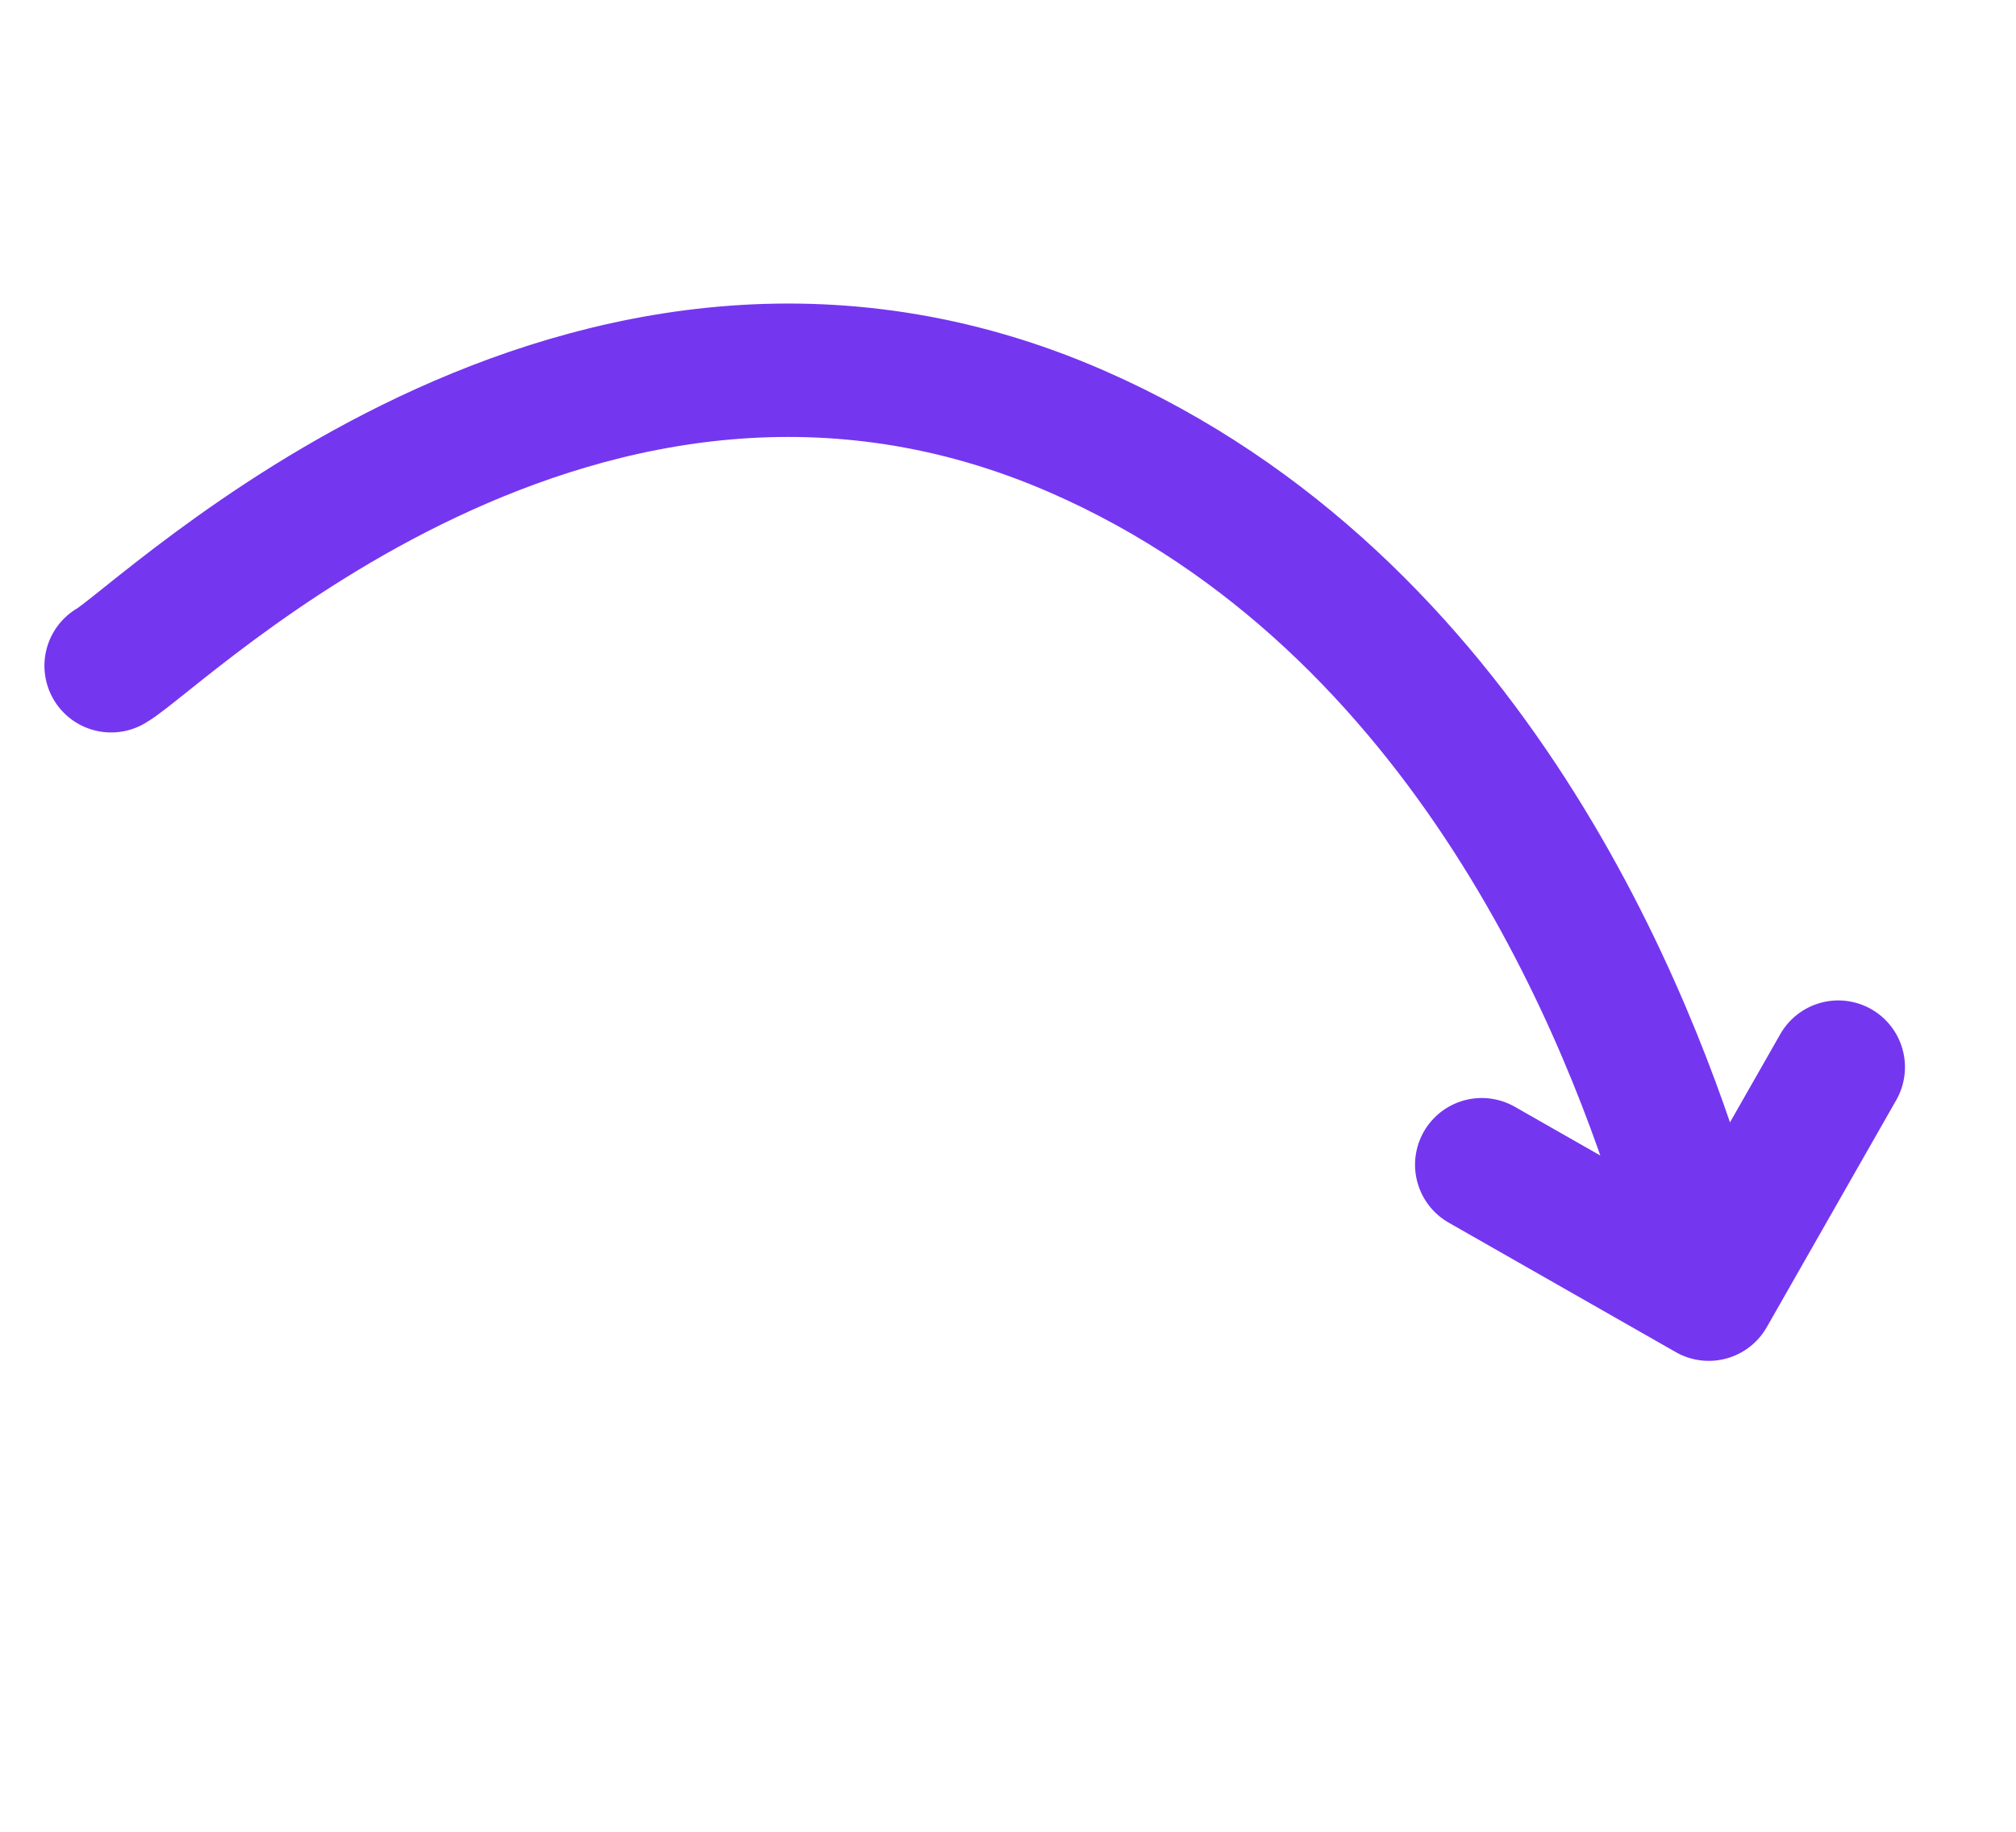
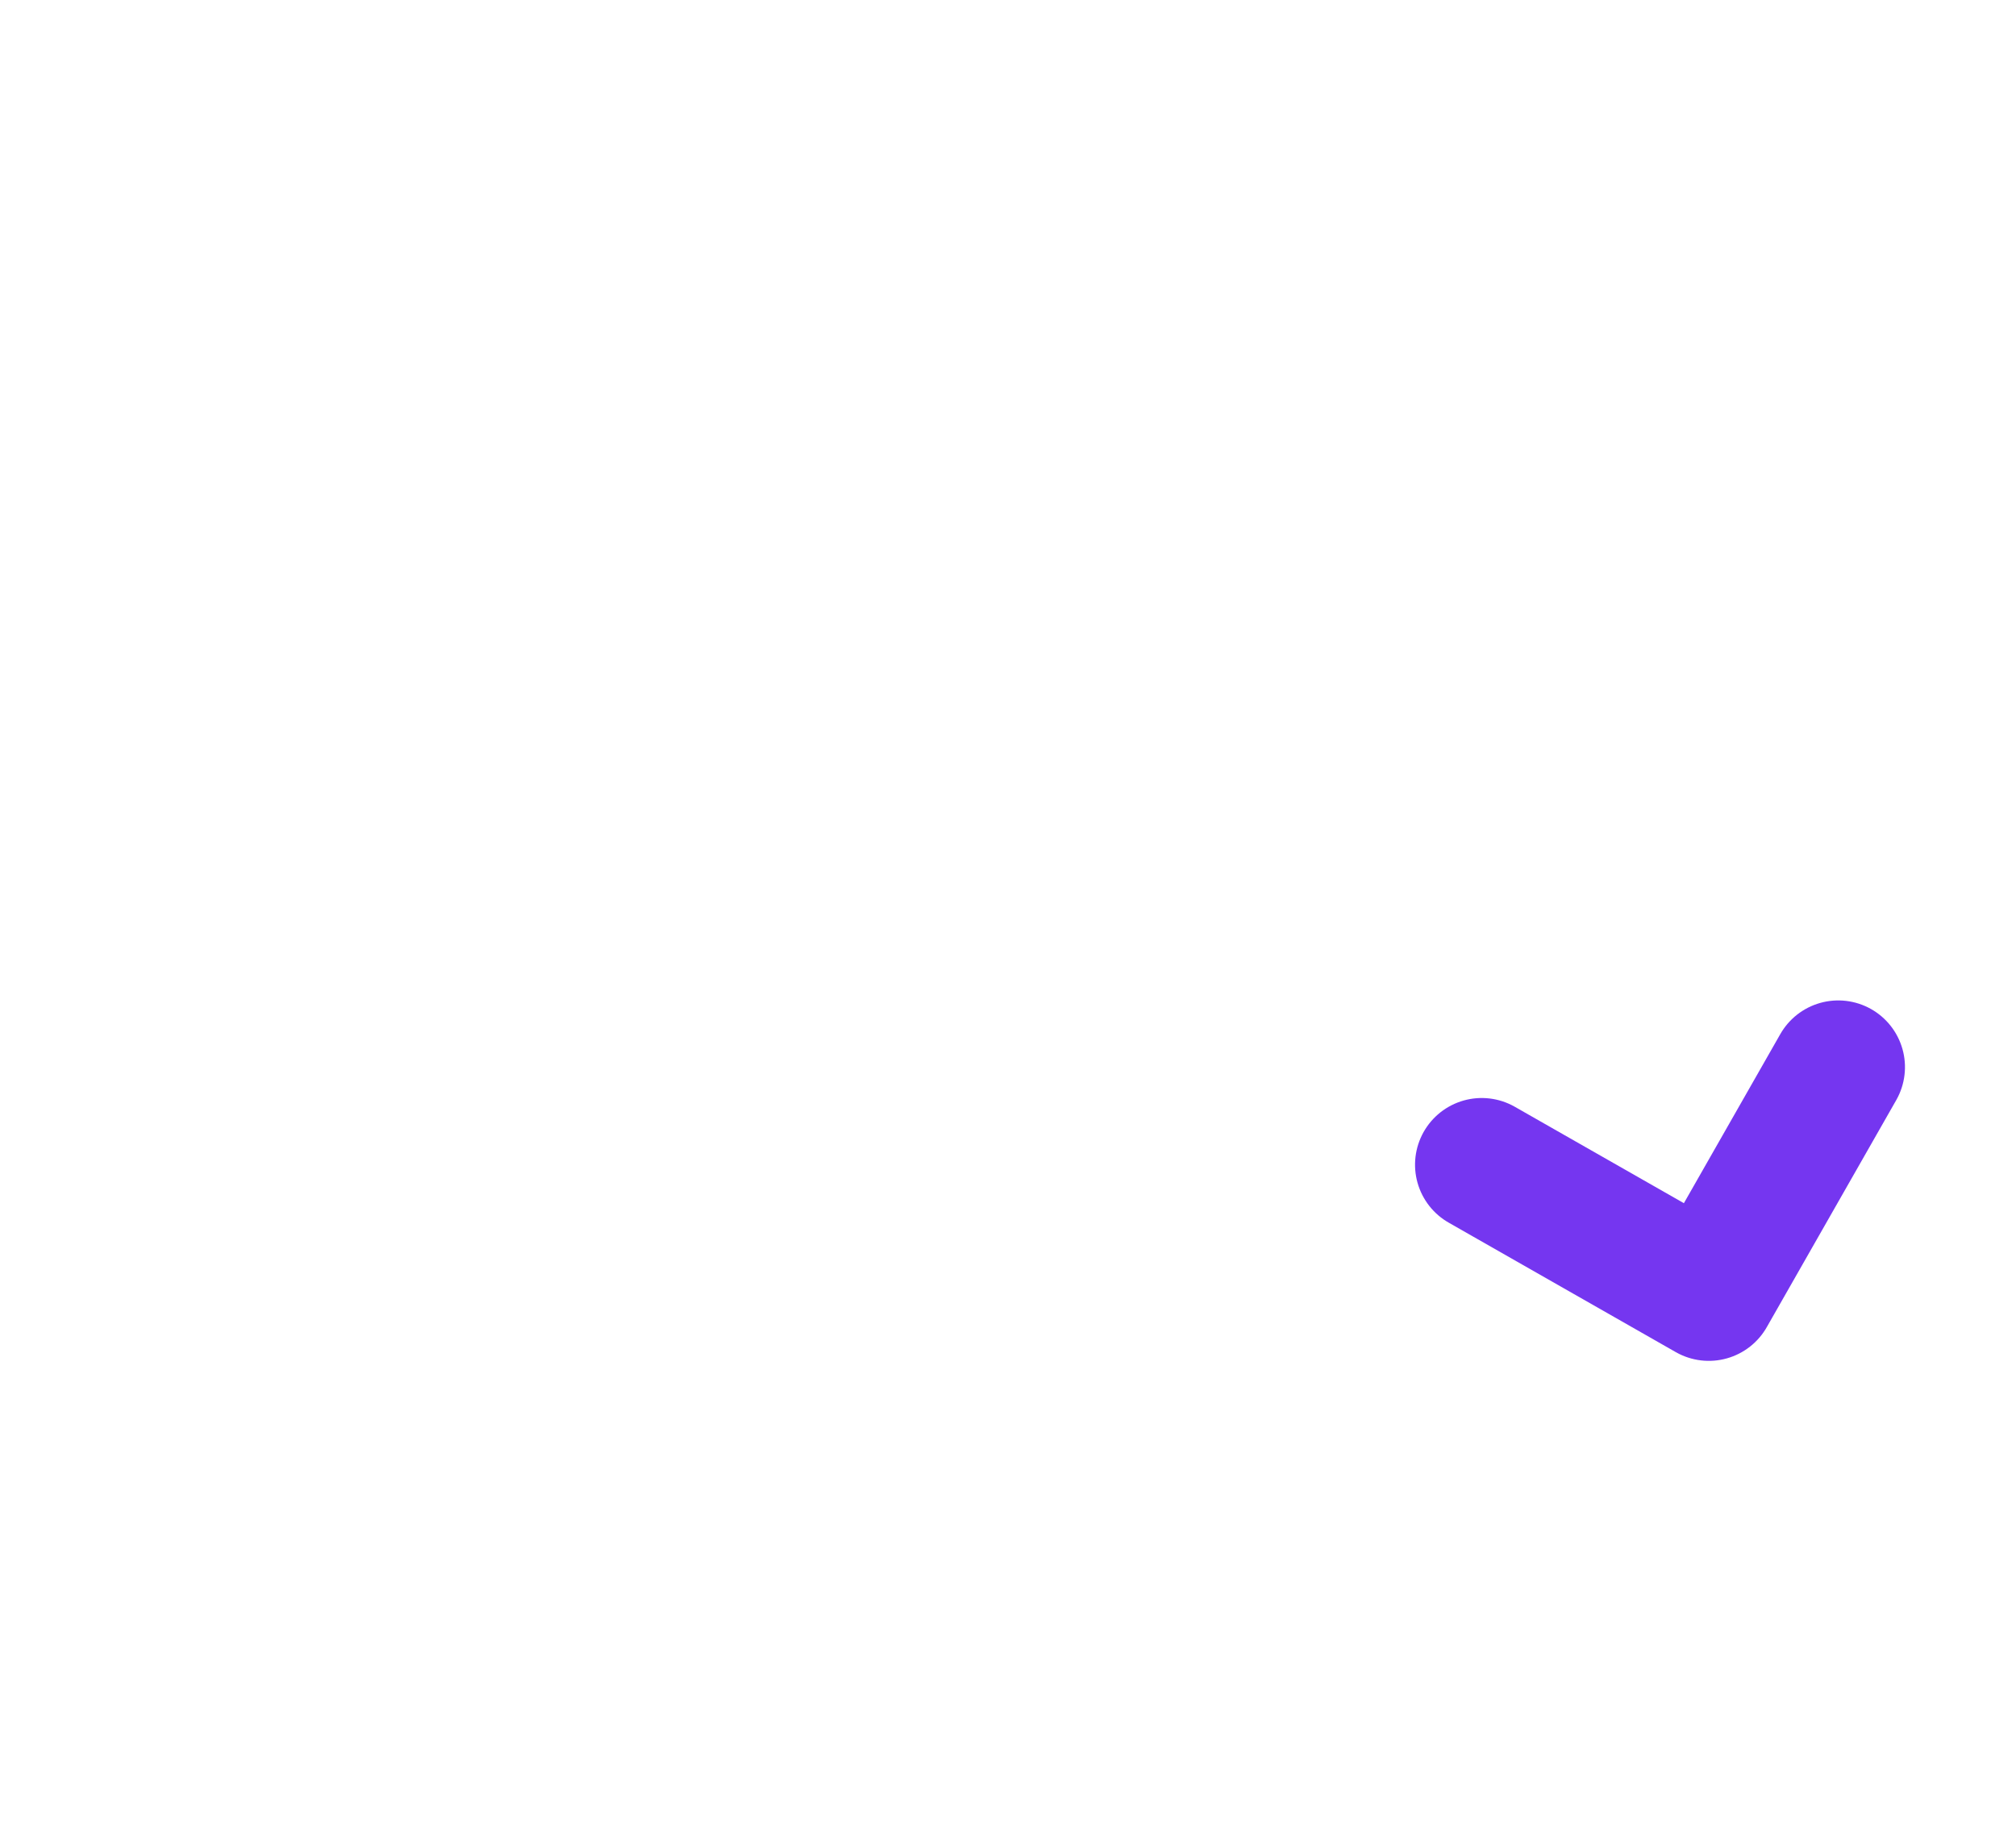
<svg xmlns="http://www.w3.org/2000/svg" width="90.668" height="82.404" viewBox="0 0 90.668 82.404">
  <g id="Group_86" data-name="Group 86" transform="matrix(0.454, 0.891, -0.891, 0.454, 58.487, 0.528)">
-     <path id="Path_411" data-name="Path 411" d="M1.926,53.306c-.121-2.625-8.4-28.1,10.338-43.491C27.241-2.481,47.288-.346,55.717,1.192" transform="translate(0 7.708)" fill="none" stroke="#7536f0" stroke-linecap="round" stroke-linejoin="round" stroke-width="6" />
    <path id="Path_412" data-name="Path 412" d="M3.369,0,9.824,9.824,0,16.279" transform="translate(49.907 0)" fill="none" stroke="#7536f0" stroke-linecap="round" stroke-linejoin="round" stroke-width="6" />
  </g>
</svg>